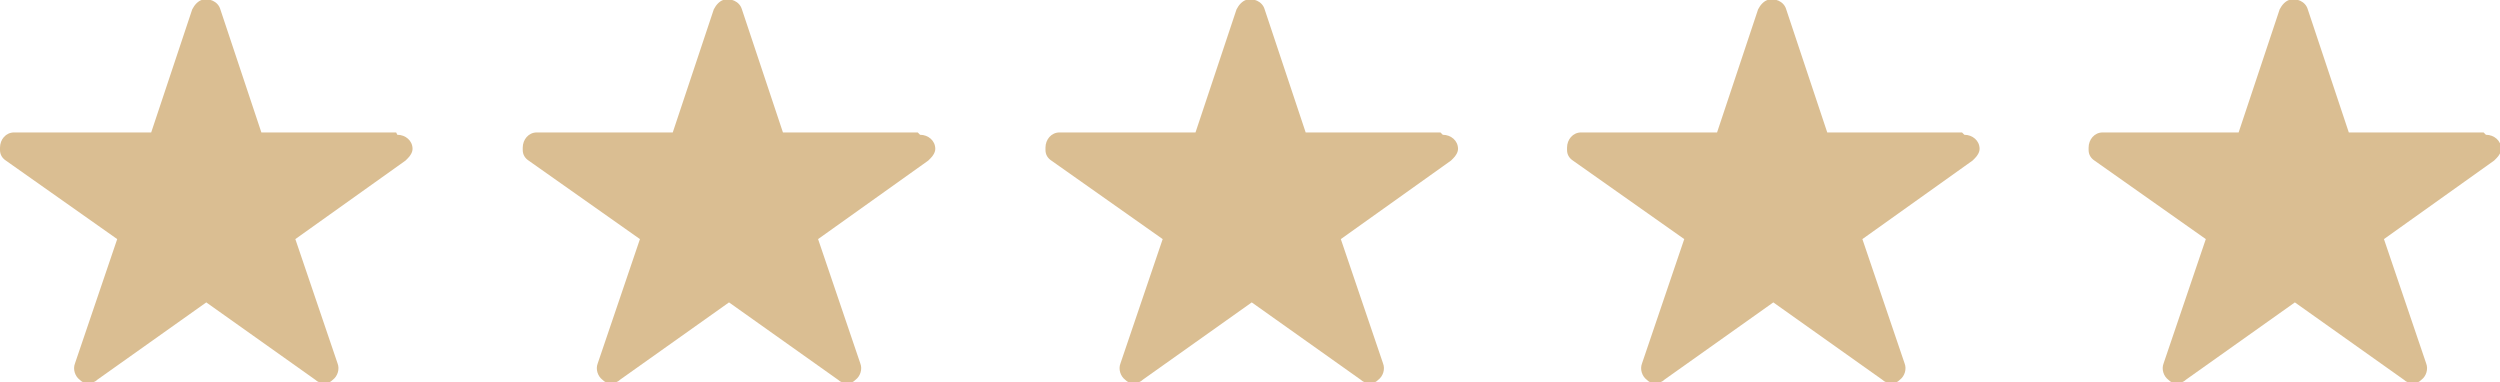
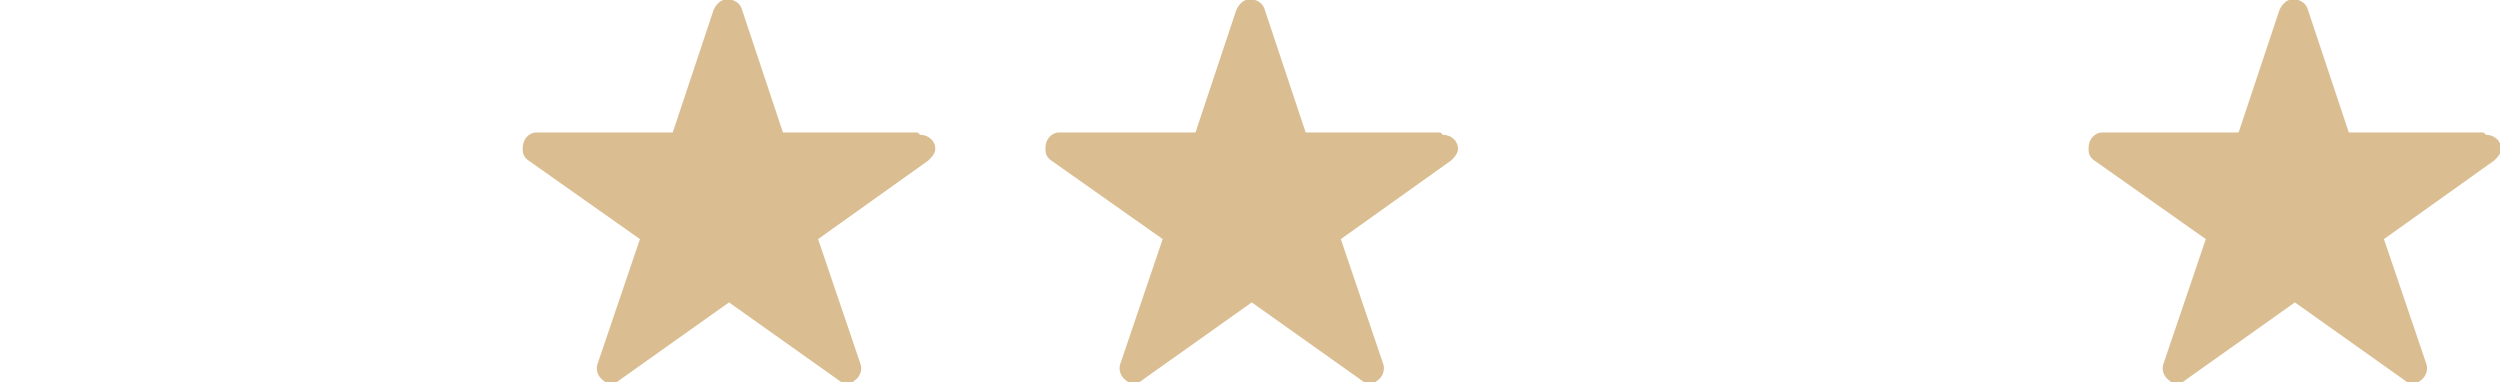
<svg xmlns="http://www.w3.org/2000/svg" id="Ebene_1" viewBox="0 0 213.3 32.6">
  <defs>
    <style>      .st0 {        fill: #dabe92;      }    </style>
  </defs>
  <g id="Gruppe_498">
    <path id="Icon_ionic-ios-star" class="st0" d="M78.3,11.3h-11.5l-3.5-10.5c-.2-.7-1-1-1.6-.8-.3.1-.6.4-.8.8l-3.5,10.5h-11.6c-.7,0-1.2.6-1.2,1.3,0,0,0,.1,0,.2,0,.4.2.7.5.9l9.5,6.7-3.6,10.6c-.2.5,0,1.1.4,1.4.2.2.4.3.7.3.3,0,.6-.1.8-.3l9.3-6.6,9.3,6.6c.2.2.5.3.8.3.3,0,.5-.1.7-.3.4-.3.6-.9.4-1.4l-3.6-10.6,9.4-6.7.2-.2c.2-.2.4-.5.4-.8,0-.7-.6-1.2-1.3-1.2Z" />
-     <path id="Icon_ionic-ios-star-2" class="st0" d="M167.4,11.3h-11.5l-3.5-10.5c-.2-.7-1-1-1.6-.8-.3.1-.6.4-.8.8l-3.5,10.5h-11.6c-.7,0-1.2.6-1.2,1.3,0,0,0,.1,0,.2,0,.4.2.7.5.9l9.5,6.7-3.6,10.6c-.2.5,0,1.1.4,1.4.2.2.4.3.7.3.3,0,.6-.1.8-.3l9.3-6.6,9.3,6.6c.2.2.5.3.8.3.3,0,.5-.1.7-.3.4-.3.6-.9.4-1.4l-3.6-10.6,9.4-6.7.2-.2c.2-.2.4-.5.4-.8,0-.7-.6-1.2-1.3-1.2Z" />
    <path id="Icon_ionic-ios-star-3" class="st0" d="M211.9,11.3h-11.5l-3.5-10.5c-.2-.7-1-1-1.6-.8-.3.1-.6.4-.8.8l-3.5,10.5h-11.6c-.7,0-1.2.6-1.2,1.3,0,0,0,.1,0,.2,0,.4.2.7.5.9l9.5,6.7-3.6,10.6c-.2.5,0,1.1.4,1.4.2.2.4.3.7.3.3,0,.6-.1.8-.3l9.3-6.6,9.3,6.6c.2.2.5.3.8.3.3,0,.5-.1.7-.3.4-.3.6-.9.4-1.4l-3.6-10.6,9.4-6.7.2-.2c.2-.2.4-.5.4-.8,0-.7-.6-1.2-1.3-1.2Z" />
-     <path id="Icon_ionic-ios-star-4" class="st0" d="M33.8,11.3h-11.5L18.8.8c-.2-.7-1-1-1.6-.8-.3.1-.6.4-.8.8l-3.5,10.5H1.2c-.7,0-1.2.6-1.2,1.3,0,0,0,.1,0,.2,0,.4.2.7.5.9l9.5,6.7-3.6,10.6c-.2.5,0,1.1.4,1.4.2.2.4.3.7.3.3,0,.6-.1.8-.3l9.3-6.6,9.3,6.6c.2.2.5.3.8.3.3,0,.5-.1.7-.3.4-.3.6-.9.4-1.4l-3.6-10.6,9.4-6.7.2-.2c.2-.2.4-.5.4-.8,0-.7-.6-1.2-1.3-1.2Z" />
    <path id="Icon_ionic-ios-star-5" class="st0" d="M122.9,11.3h-11.5l-3.5-10.5c-.2-.7-1-1-1.6-.8-.3.1-.6.4-.8.8l-3.5,10.5h-11.6c-.7,0-1.2.6-1.2,1.3,0,0,0,.1,0,.2,0,.4.2.7.5.9l9.5,6.7-3.6,10.6c-.2.5,0,1.1.4,1.4.2.2.4.3.7.3.3,0,.6-.1.8-.3l9.3-6.6,9.3,6.6c.2.2.5.3.8.3.3,0,.5-.1.7-.3.4-.3.6-.9.4-1.4l-3.6-10.6,9.4-6.7.2-.2c.2-.2.4-.5.4-.8,0-.7-.6-1.2-1.3-1.2Z" />
  </g>
</svg>